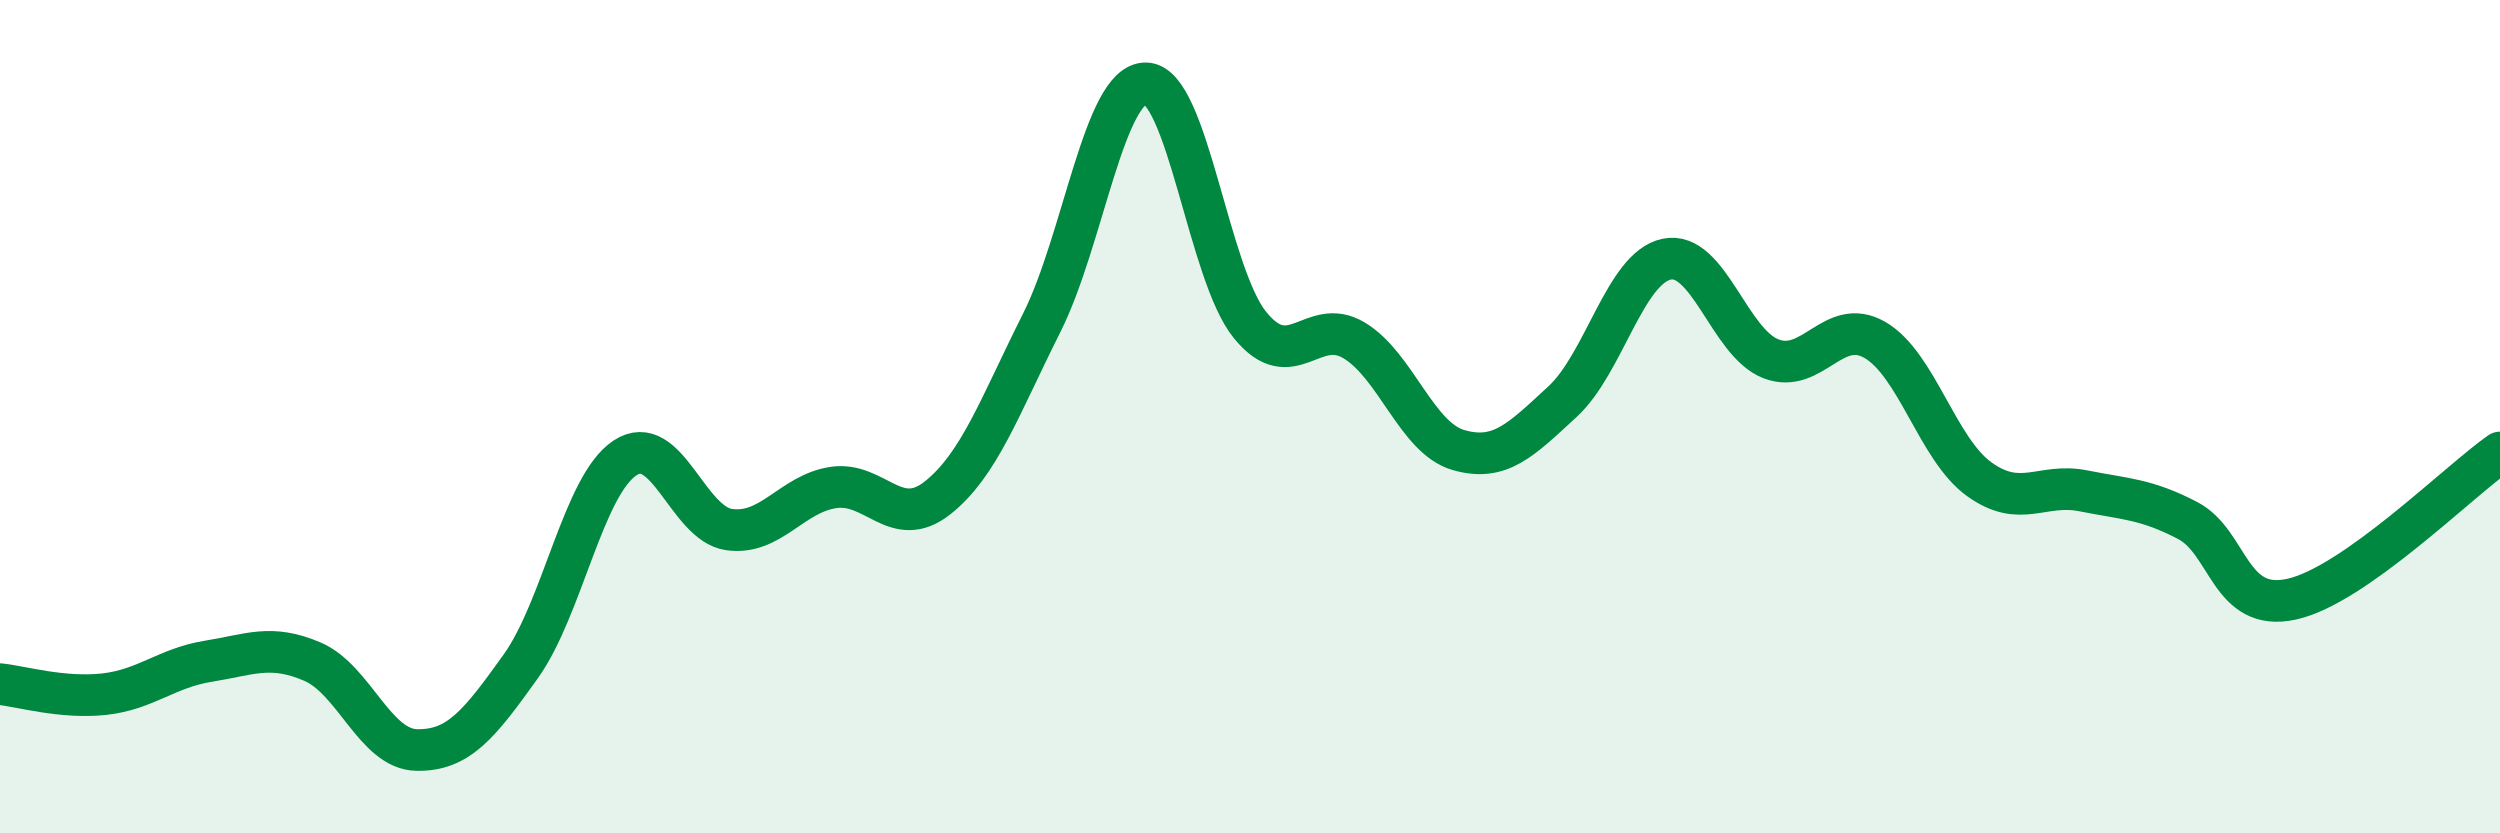
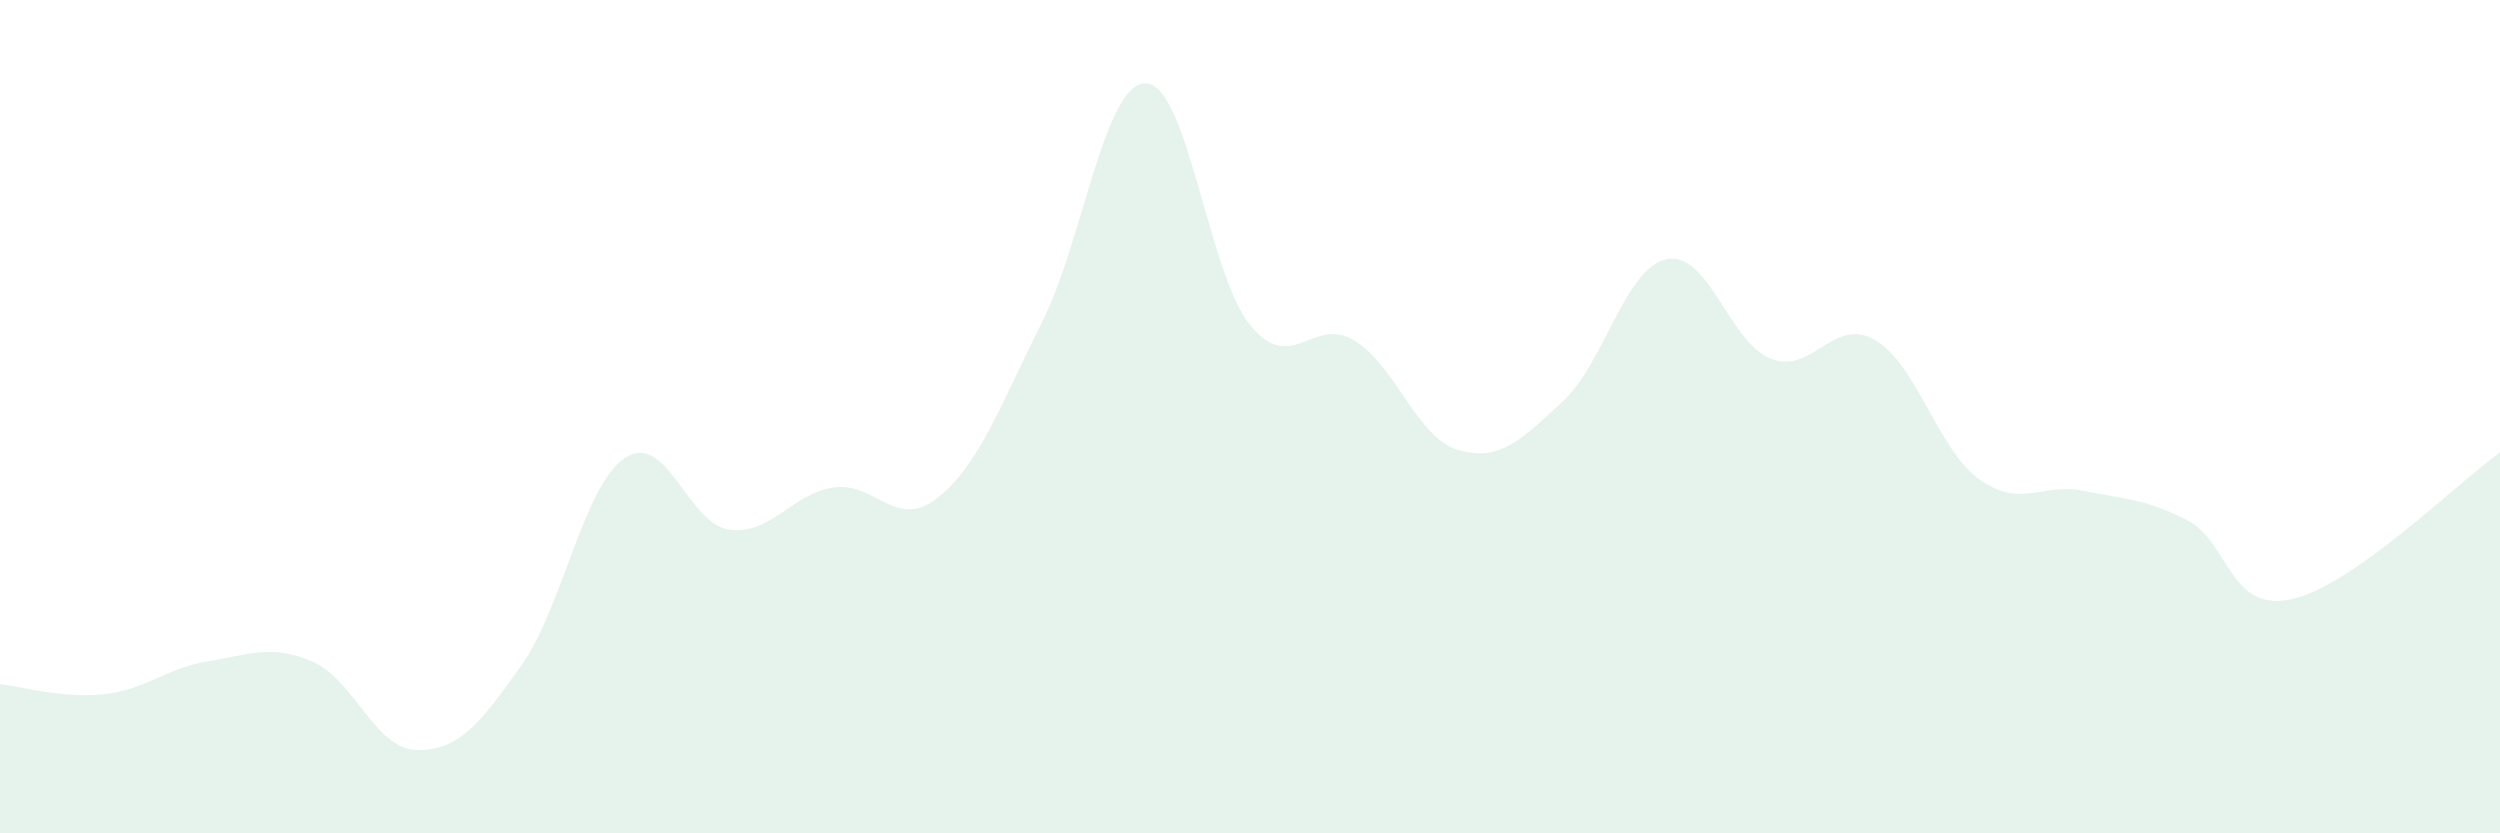
<svg xmlns="http://www.w3.org/2000/svg" width="60" height="20" viewBox="0 0 60 20">
  <path d="M 0,16.42 C 0.5,16.47 1.5,16.77 2.5,16.66 C 3.5,16.55 4,16.03 5,15.87 C 6,15.71 6.5,15.45 7.5,15.88 C 8.5,16.31 9,17.98 10,18 C 11,18.02 11.5,17.39 12.5,15.99 C 13.5,14.59 14,11.65 15,10.99 C 16,10.33 16.5,12.57 17.5,12.71 C 18.5,12.85 19,11.85 20,11.7 C 21,11.55 21.5,12.74 22.5,11.95 C 23.5,11.16 24,9.74 25,7.75 C 26,5.76 26.5,1.99 27.5,2 C 28.5,2.01 29,6.57 30,7.8 C 31,9.03 31.5,7.57 32.5,8.17 C 33.5,8.77 34,10.51 35,10.8 C 36,11.09 36.5,10.56 37.5,9.64 C 38.5,8.72 39,6.43 40,6.22 C 41,6.01 41.5,8.22 42.5,8.61 C 43.5,9 44,7.58 45,8.16 C 46,8.74 46.5,10.78 47.5,11.5 C 48.5,12.22 49,11.58 50,11.78 C 51,11.98 51.5,11.97 52.5,12.49 C 53.5,13.01 53.5,14.71 55,14.38 C 56.5,14.05 59,11.56 60,10.86L60 20L0 20Z" fill="#008740" opacity="0.1" stroke-linecap="round" stroke-linejoin="round" />
-   <path d="M 0,16.42 C 0.5,16.47 1.5,16.77 2.5,16.66 C 3.5,16.55 4,16.03 5,15.87 C 6,15.71 6.5,15.45 7.5,15.88 C 8.5,16.31 9,17.98 10,18 C 11,18.02 11.5,17.39 12.5,15.99 C 13.5,14.59 14,11.65 15,10.99 C 16,10.33 16.5,12.57 17.5,12.71 C 18.5,12.85 19,11.85 20,11.7 C 21,11.55 21.5,12.74 22.5,11.95 C 23.5,11.16 24,9.74 25,7.75 C 26,5.76 26.5,1.99 27.5,2 C 28.5,2.01 29,6.57 30,7.8 C 31,9.03 31.5,7.57 32.5,8.17 C 33.5,8.77 34,10.51 35,10.8 C 36,11.09 36.5,10.56 37.5,9.64 C 38.5,8.72 39,6.43 40,6.22 C 41,6.01 41.5,8.22 42.5,8.61 C 43.5,9 44,7.58 45,8.16 C 46,8.74 46.5,10.78 47.5,11.5 C 48.5,12.22 49,11.58 50,11.78 C 51,11.98 51.5,11.97 52.5,12.49 C 53.5,13.01 53.5,14.71 55,14.38 C 56.5,14.05 59,11.56 60,10.86" stroke="#008740" stroke-width="1" fill="none" stroke-linecap="round" stroke-linejoin="round" />
</svg>